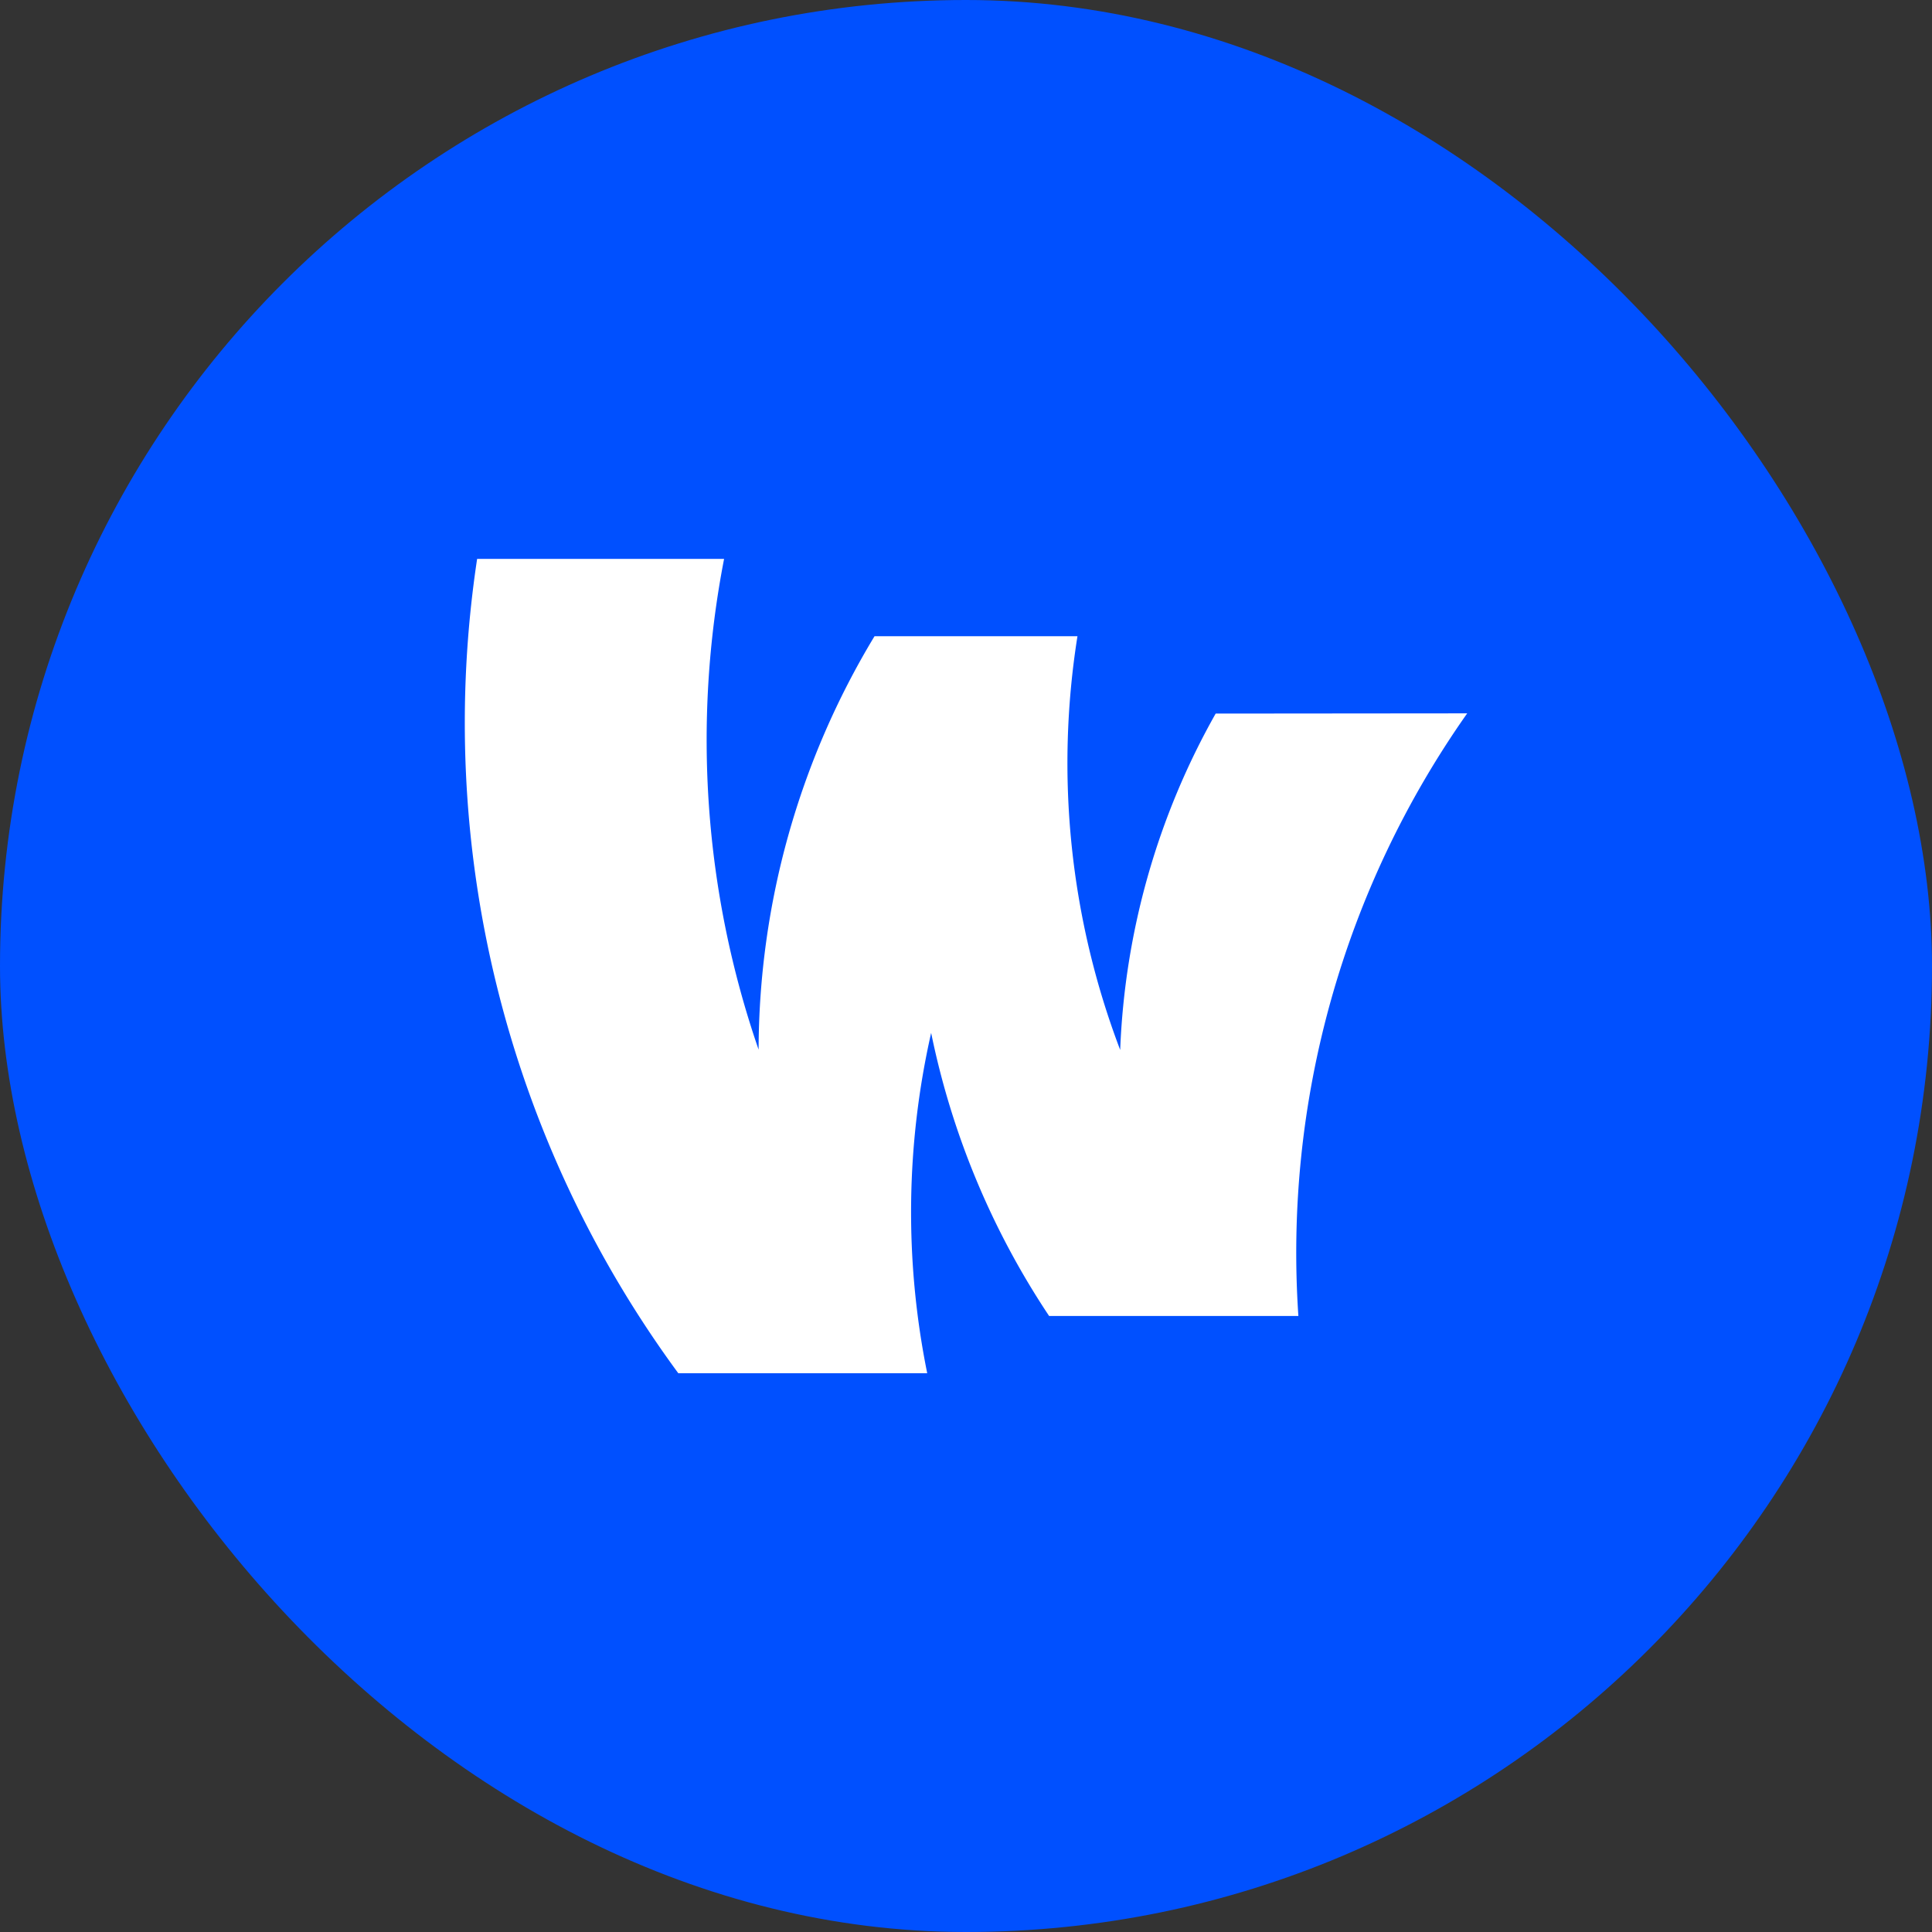
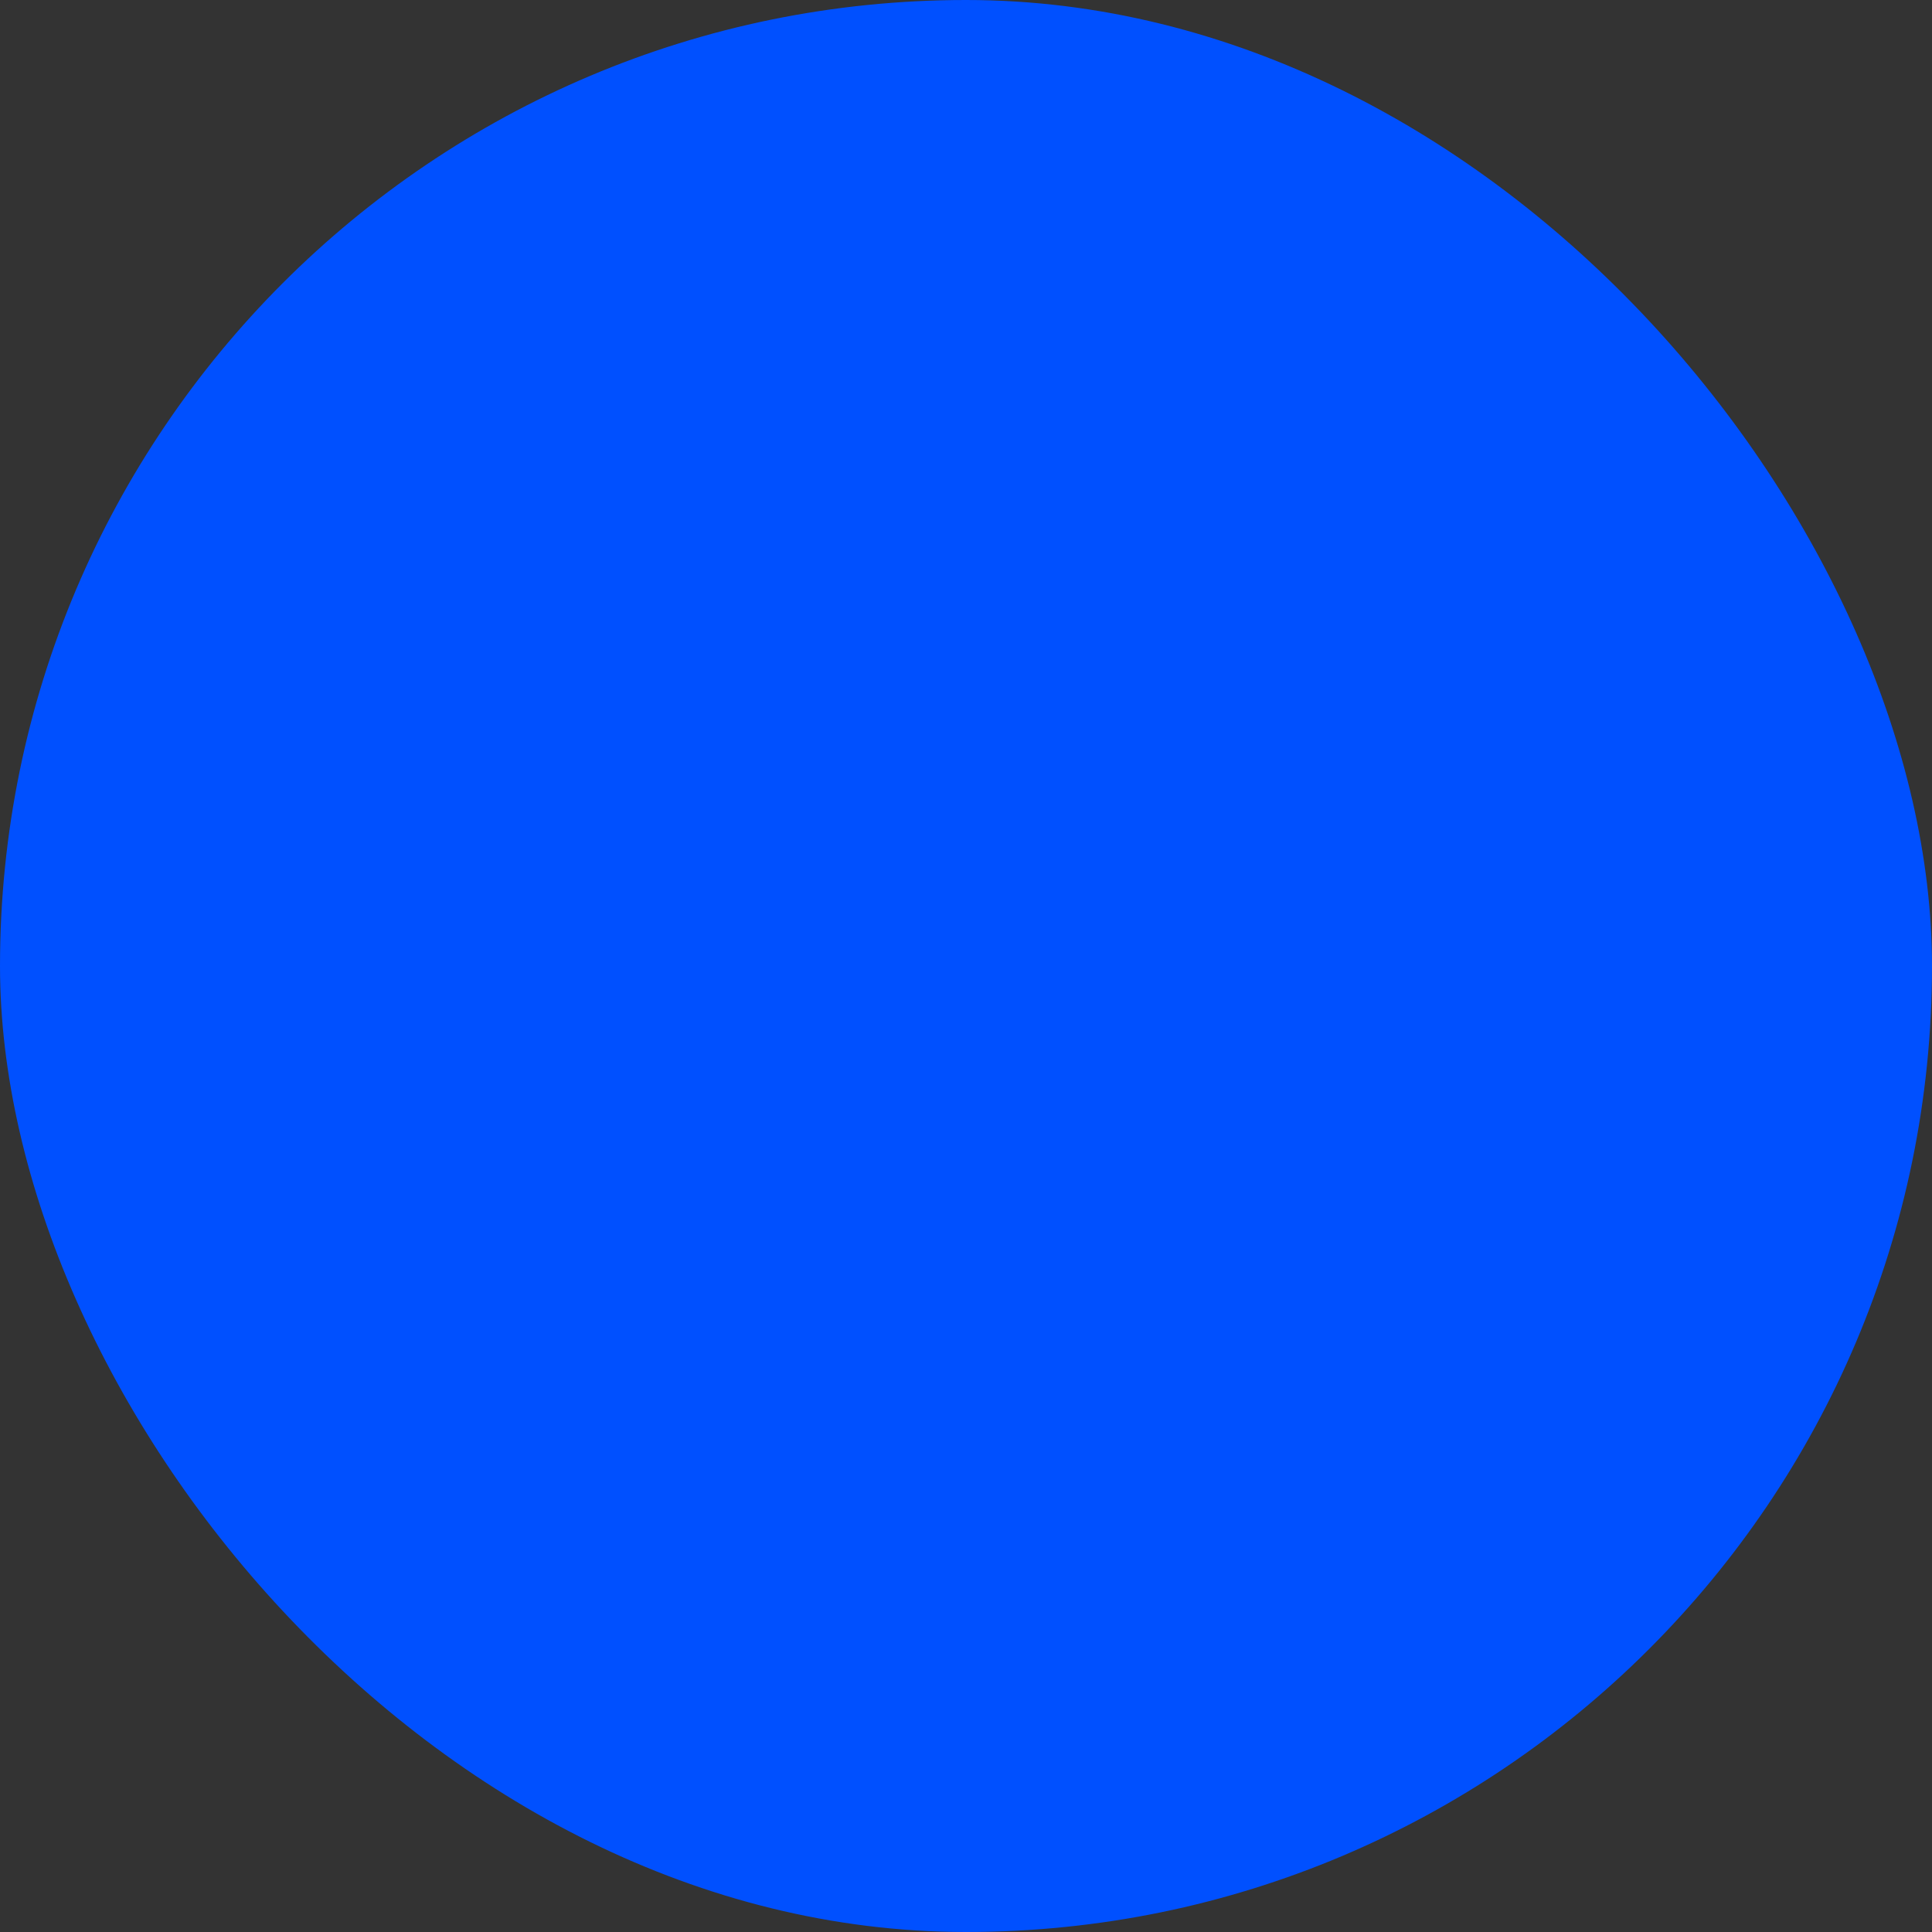
<svg xmlns="http://www.w3.org/2000/svg" width="52" height="52" viewBox="0 0 52 52">
  <rect x="0" y="0" width="52" height="52" fill="#333333" stroke="none" />
  <g id="ico-wave" transform="translate(23400 16300)">
    <rect id="사각형_165" data-name="사각형 165" width="52" height="52" rx="26" transform="translate(-23400 -16300)" fill="#0050ff" />
-     <path id="패스_334" data-name="패스 334" d="M39.49,19.7a25.21,25.21,0,0,0-4.544,16.22H28.237A21.5,21.5,0,0,1,25.062,28.3a21.838,21.838,0,0,0-.106,9.16h-6.7a29.535,29.535,0,0,1-5.414-21.918h6.647a25.537,25.537,0,0,0,.929,13.209,21.6,21.6,0,0,1,3.12-11.127H29a21.71,21.71,0,0,0,1.15,11.135,19.976,19.976,0,0,1,2.57-9.053Z" transform="translate(-23400 -16300.5)" fill="#fff" />
  </g>
</svg>